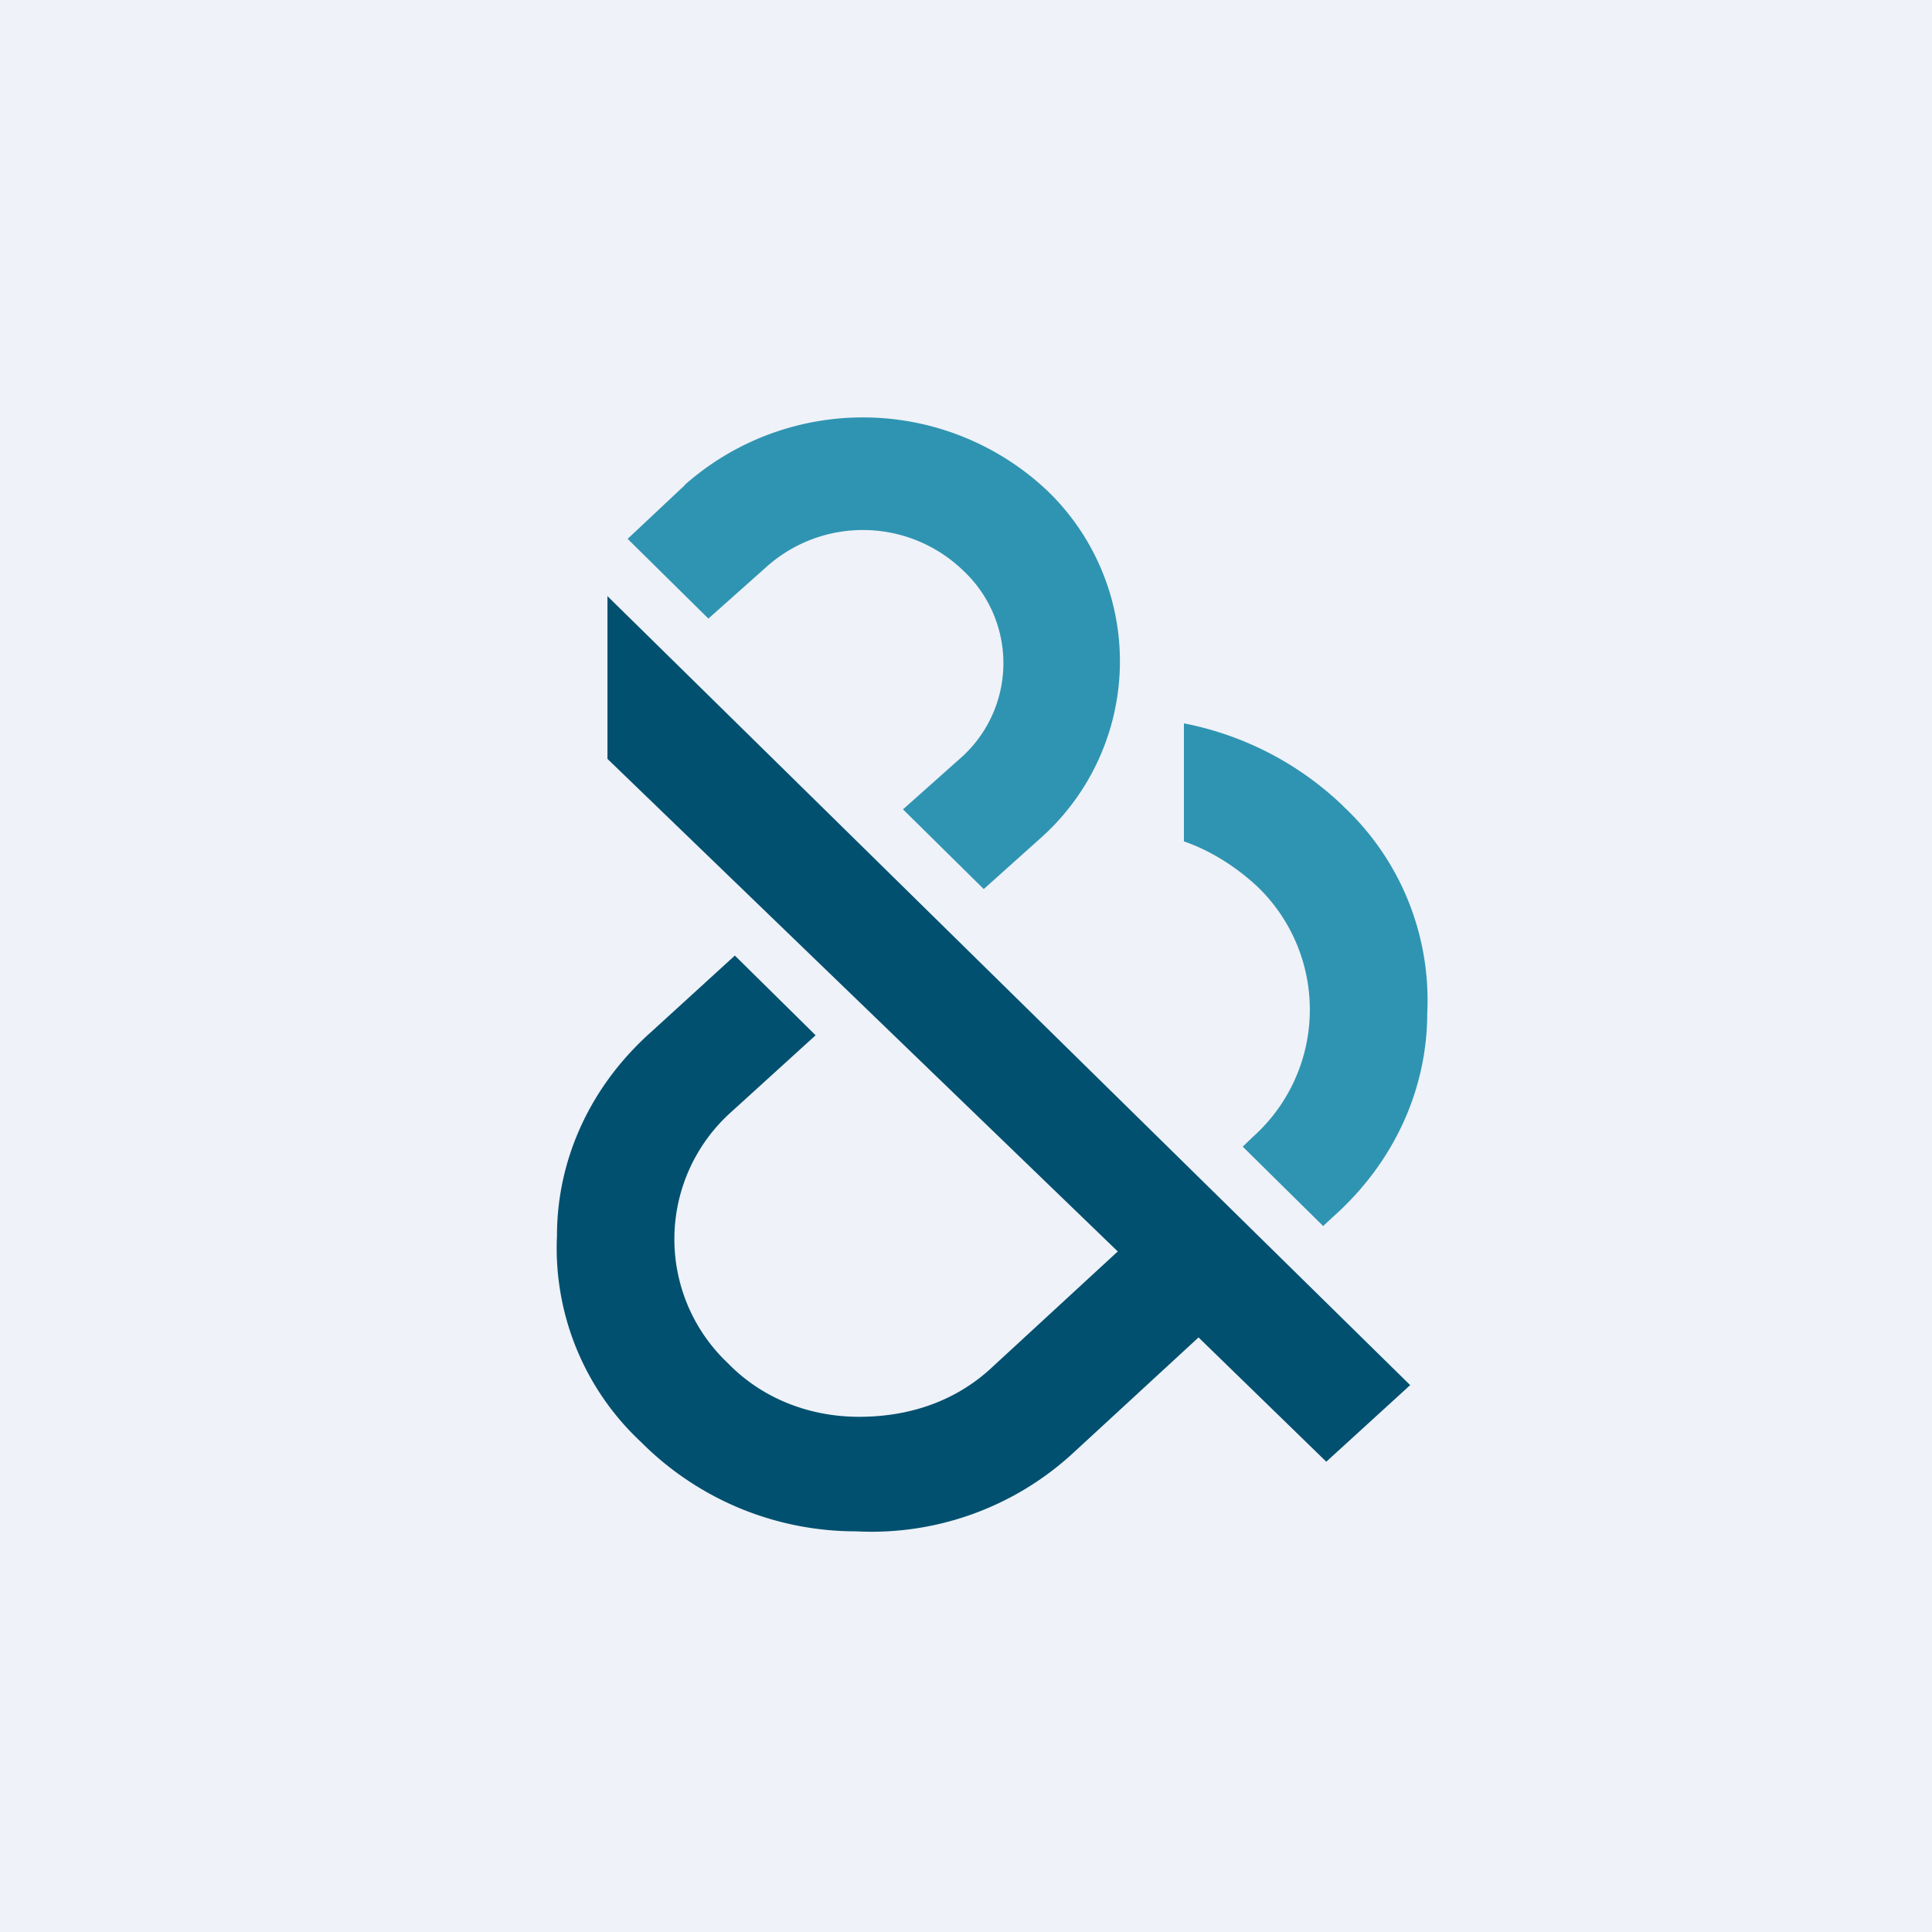
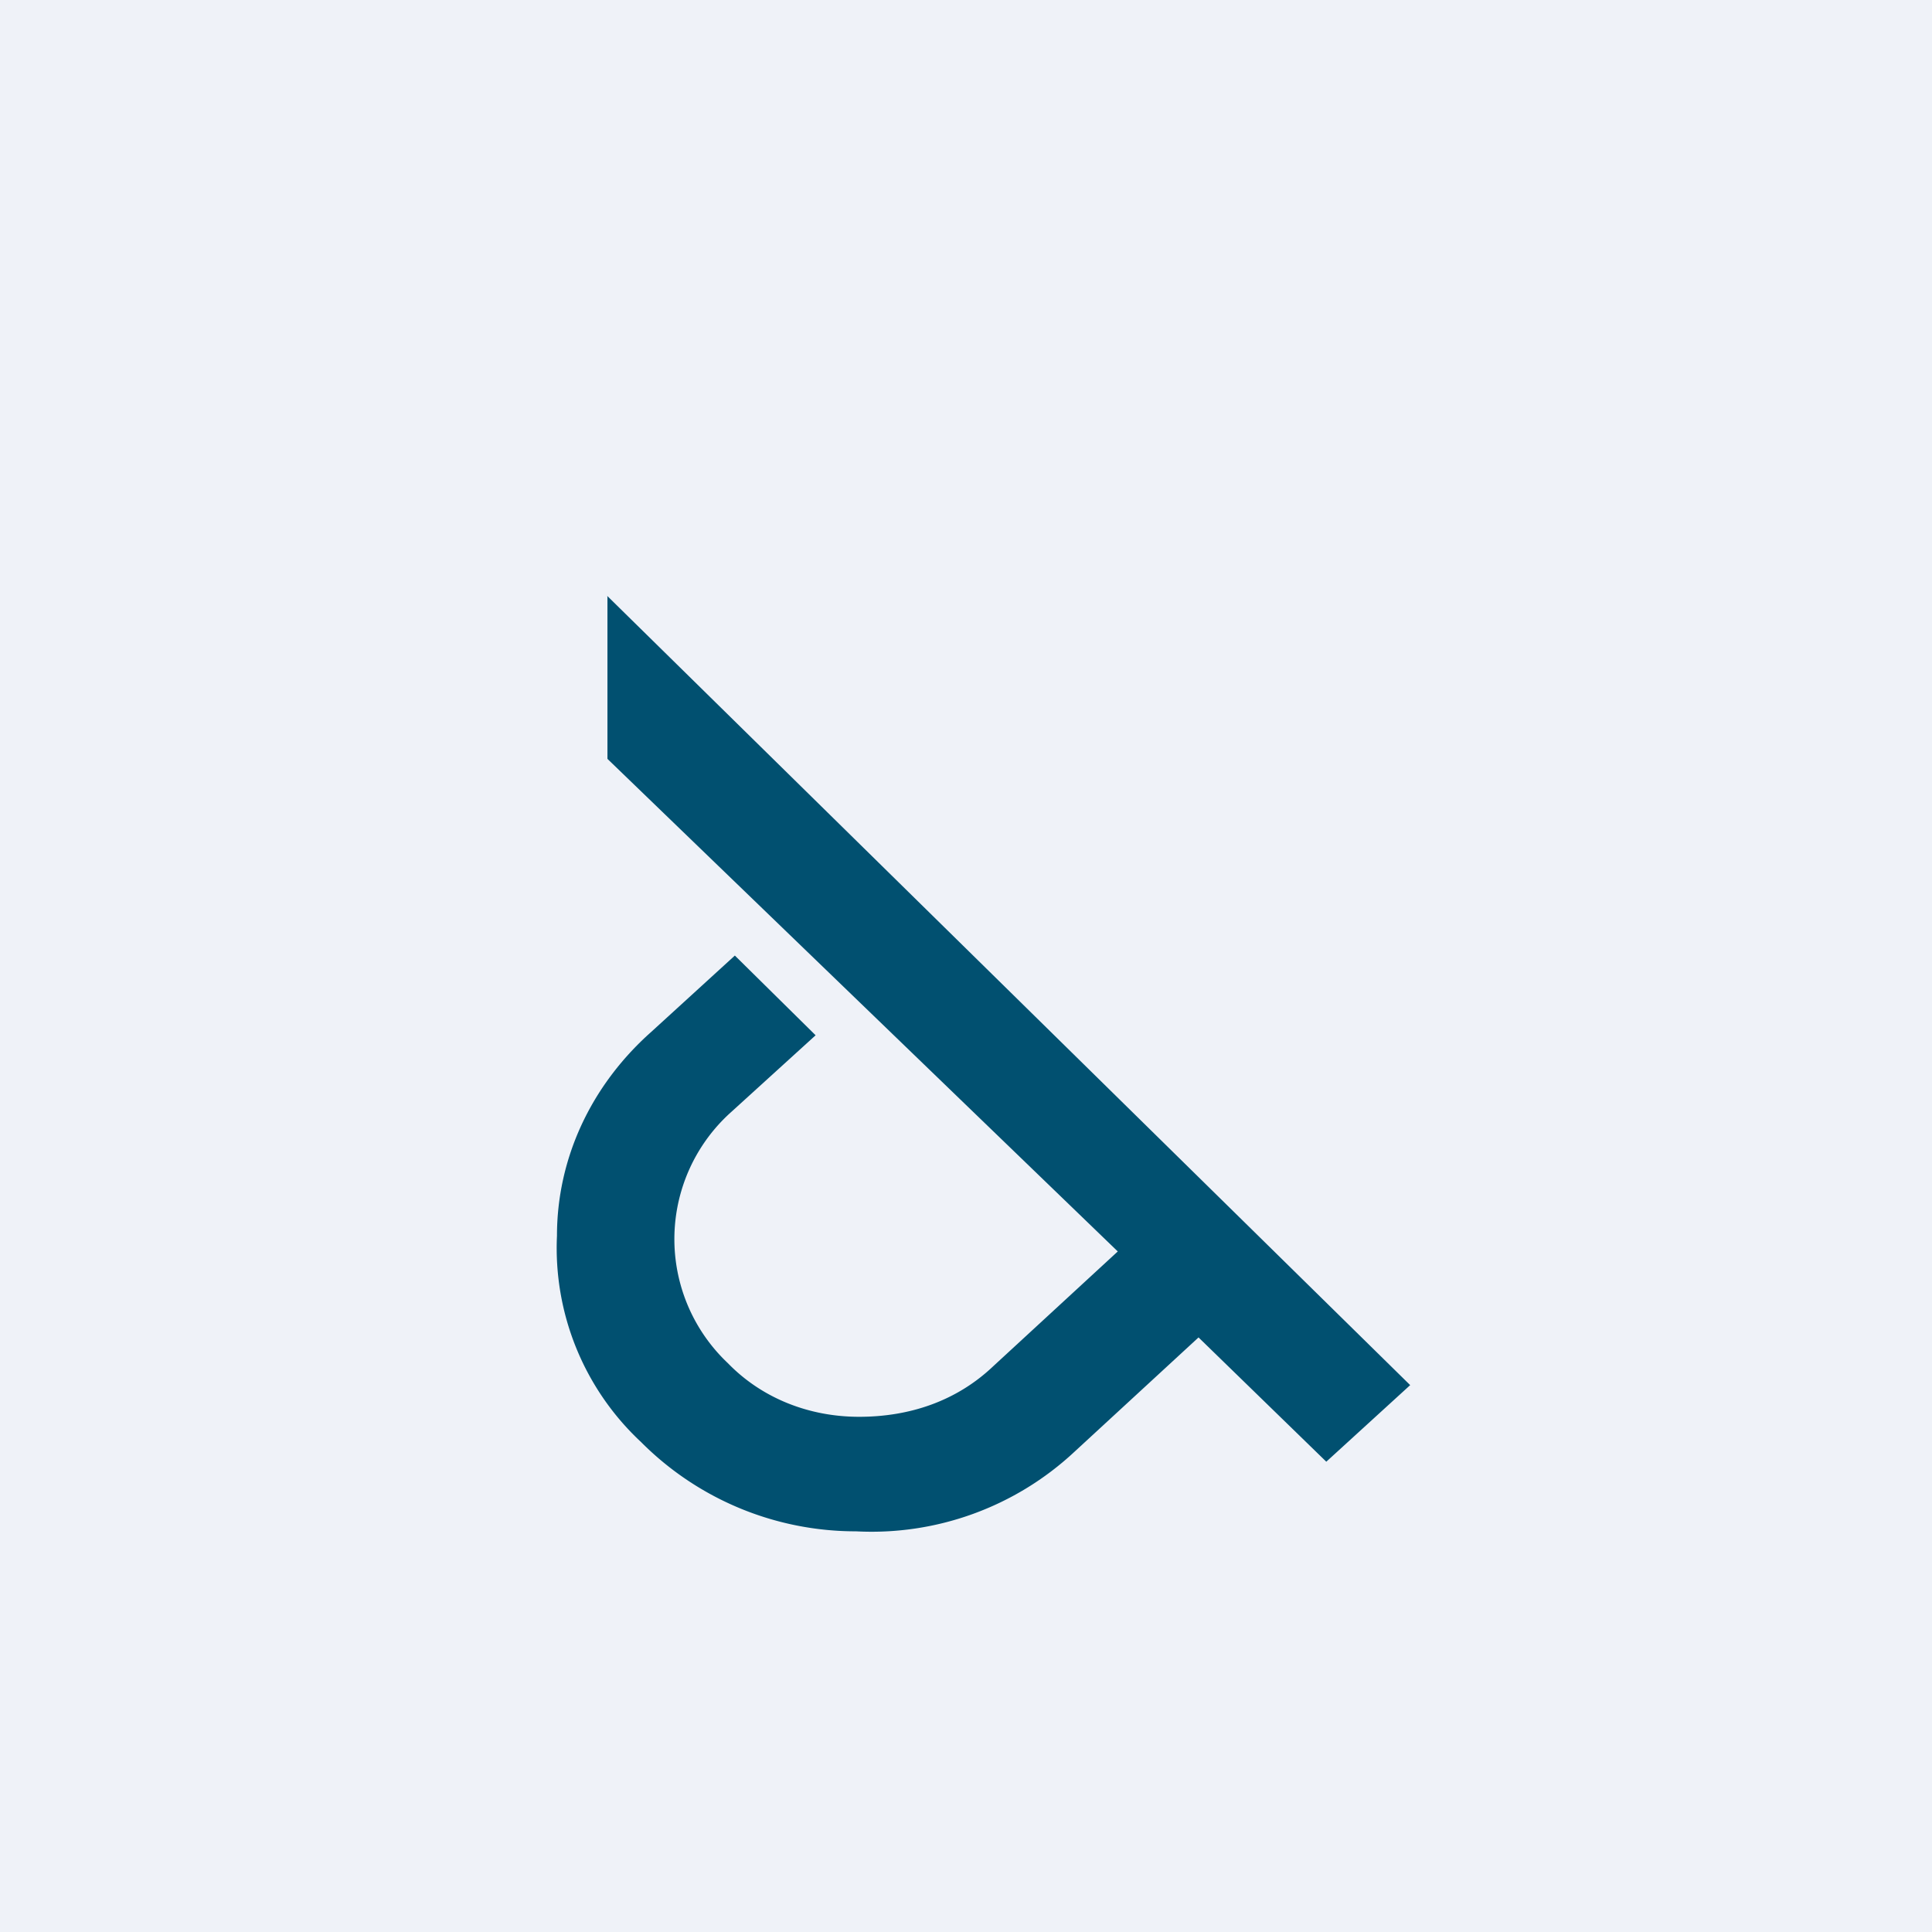
<svg xmlns="http://www.w3.org/2000/svg" viewBox="0 0 55.5 55.5">
  <path d="M 0,0 H 55.5 V 55.5 H 0 Z" fill="rgb(239, 242, 248)" />
  <path d="M 17.44,17.115 L 40.51,39.79 L 38.1,41.99 L 34.43,38.42 L 30.86,41.71 A 8.54,8.54 0 0,1 24.59,43.99 A 8.7,8.7 0 0,1 18.42,41.43 A 7.62,7.62 0 0,1 16,35.5 C 16,33.3 16.96,31.2 18.7,29.65 L 21.11,27.45 L 23.43,29.74 L 21.01,31.94 A 4.9,4.9 0 0,0 20.91,39.16 C 21.88,40.16 23.23,40.7 24.68,40.7 C 26.13,40.7 27.48,40.25 28.54,39.24 L 32.11,35.95 L 17.45,21.8 V 17.14 Z" fill="rgb(1, 80, 112)" />
-   <path d="M 38.57,23.145 A 7.62,7.62 0 0,1 41,29.1 C 41,31.3 40.04,33.4 38.3,34.95 L 38.01,35.22 L 35.7,32.94 L 35.99,32.66 A 4.9,4.9 0 0,0 36.09,25.44 C 35.5,24.9 34.79,24.44 34.01,24.17 V 20.78 A 9.1,9.1 0 0,1 38.59,23.16 Z M 19.68,13.93 L 18.03,15.48 L 20.35,17.77 L 21.99,16.31 A 4.15,4.15 0 0,1 27.68,16.4 A 3.64,3.64 0 0,1 27.58,21.79 L 25.94,23.25 L 28.26,25.54 L 29.9,24.07 A 6.8,6.8 0 0,0 30.1,14.11 A 7.72,7.72 0 0,0 19.67,13.93 Z" fill="rgb(47, 148, 178)" />
</svg>